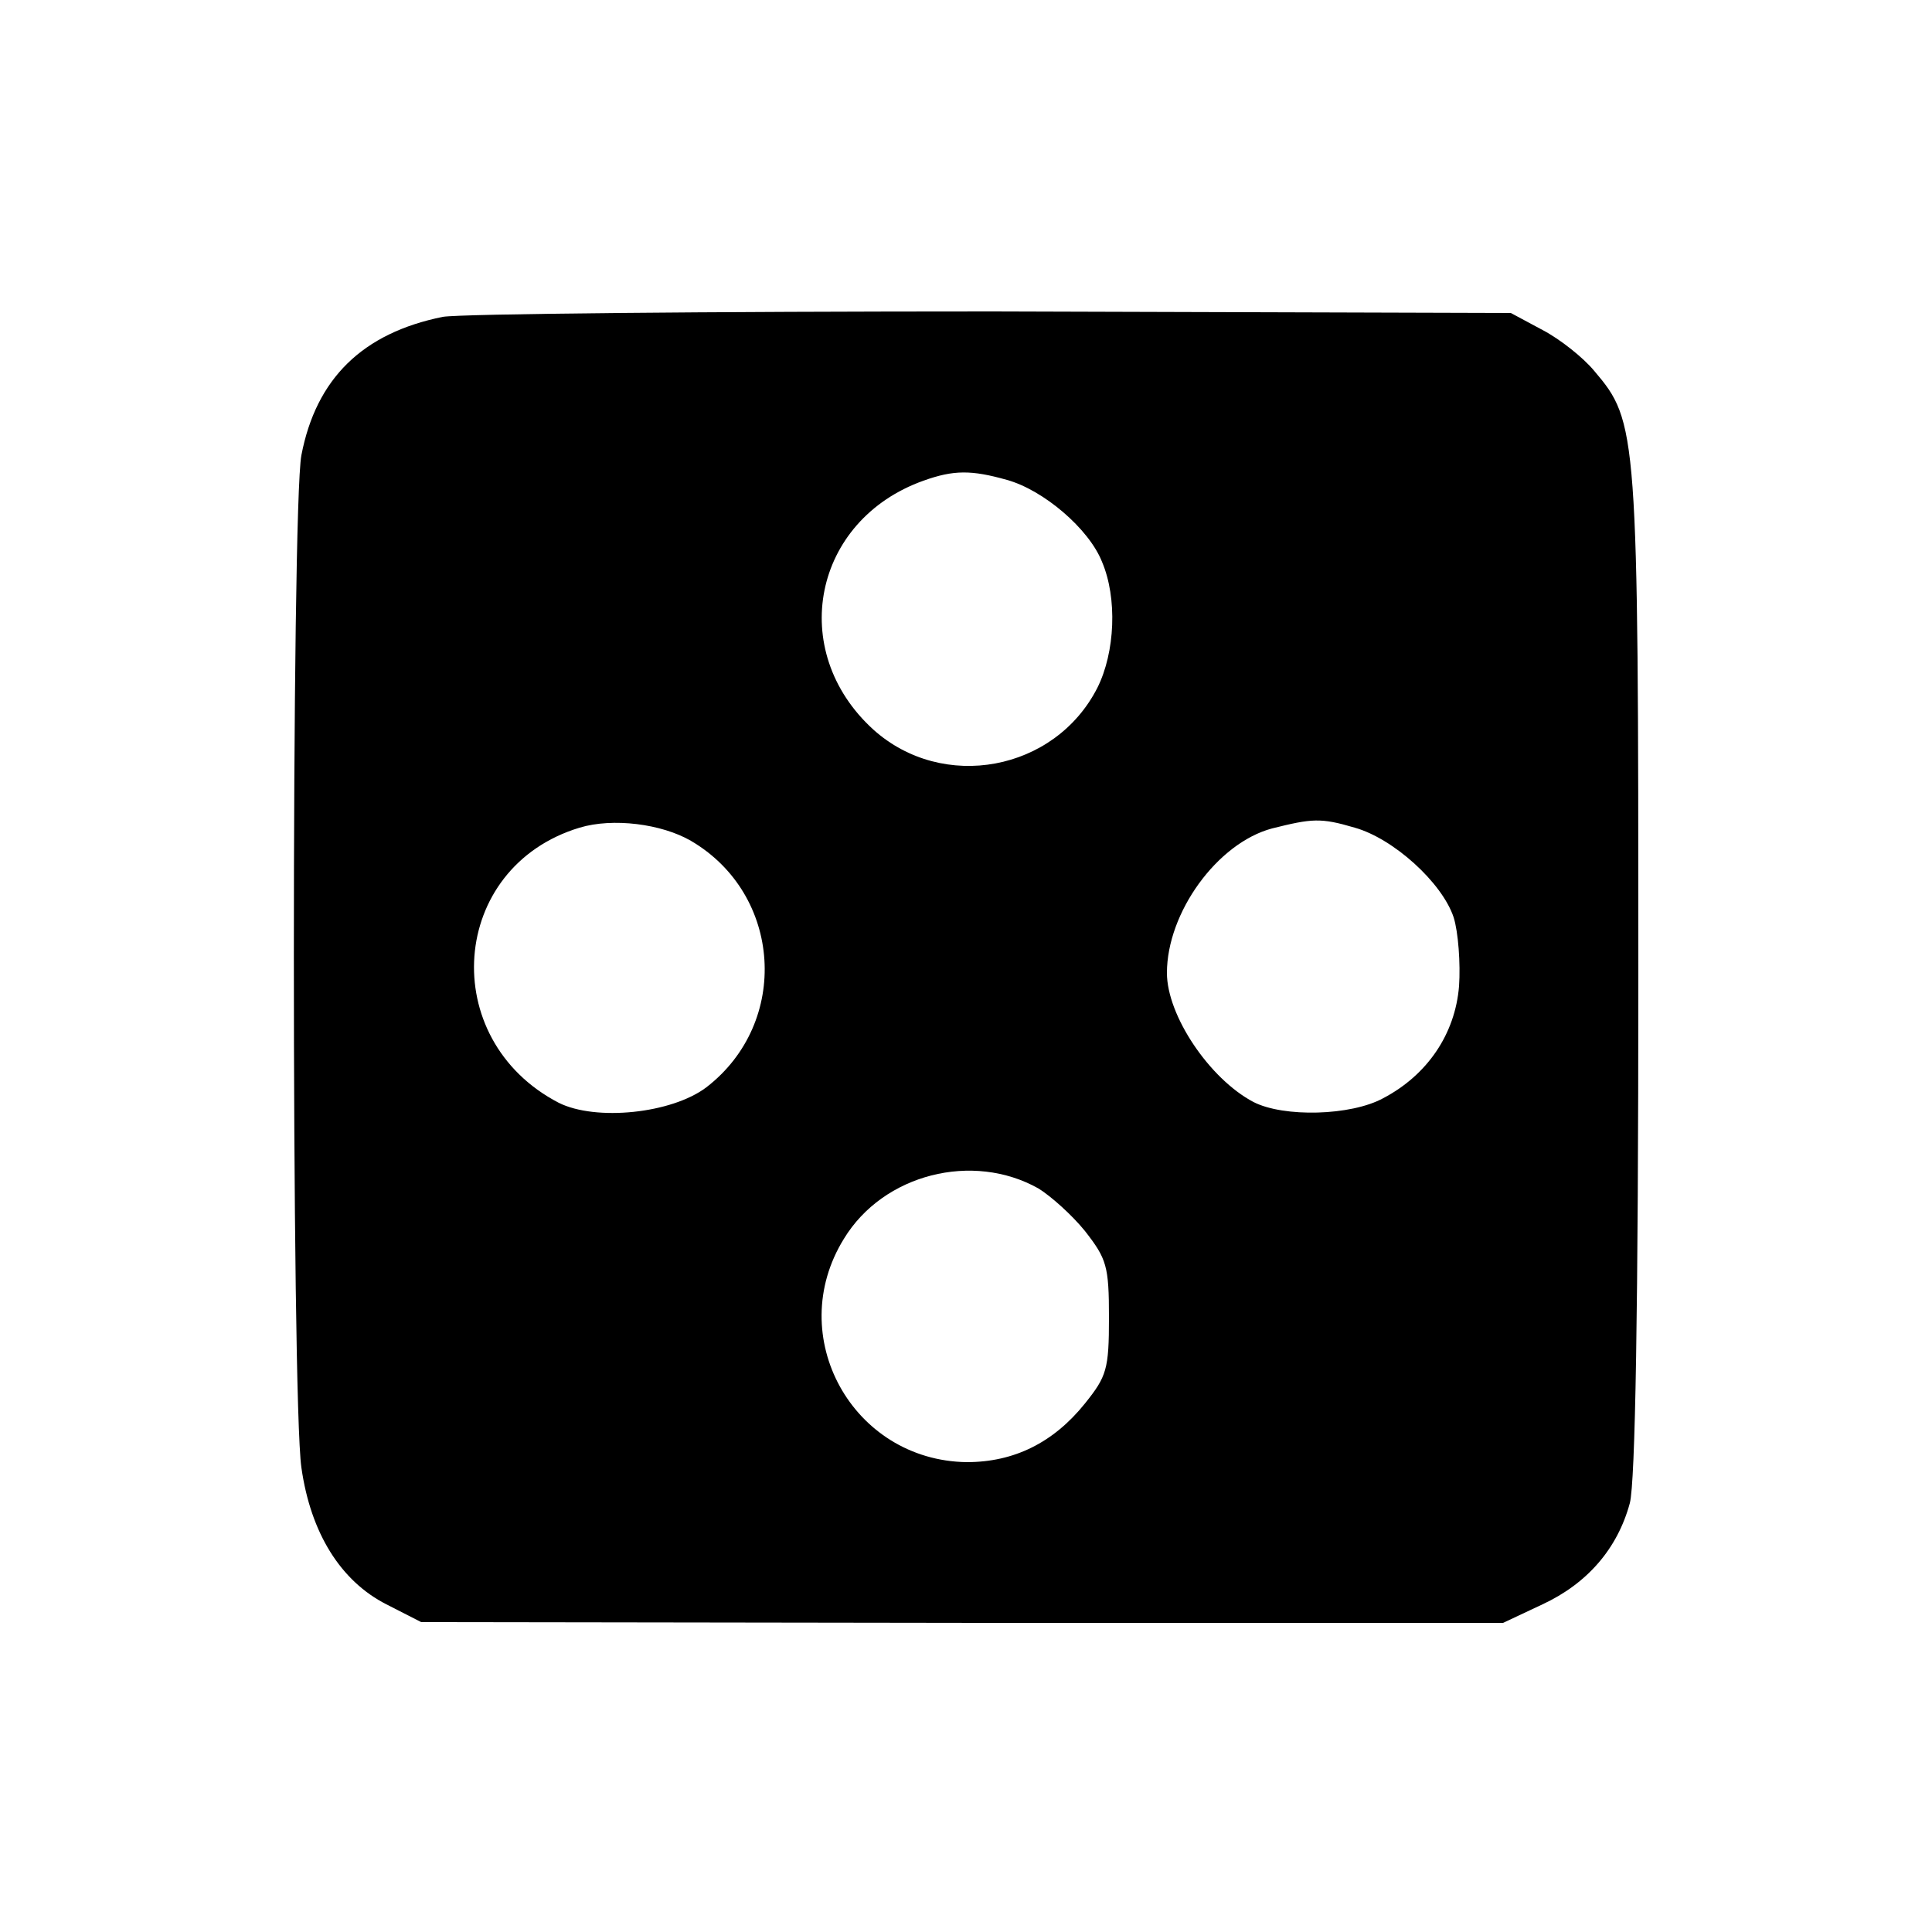
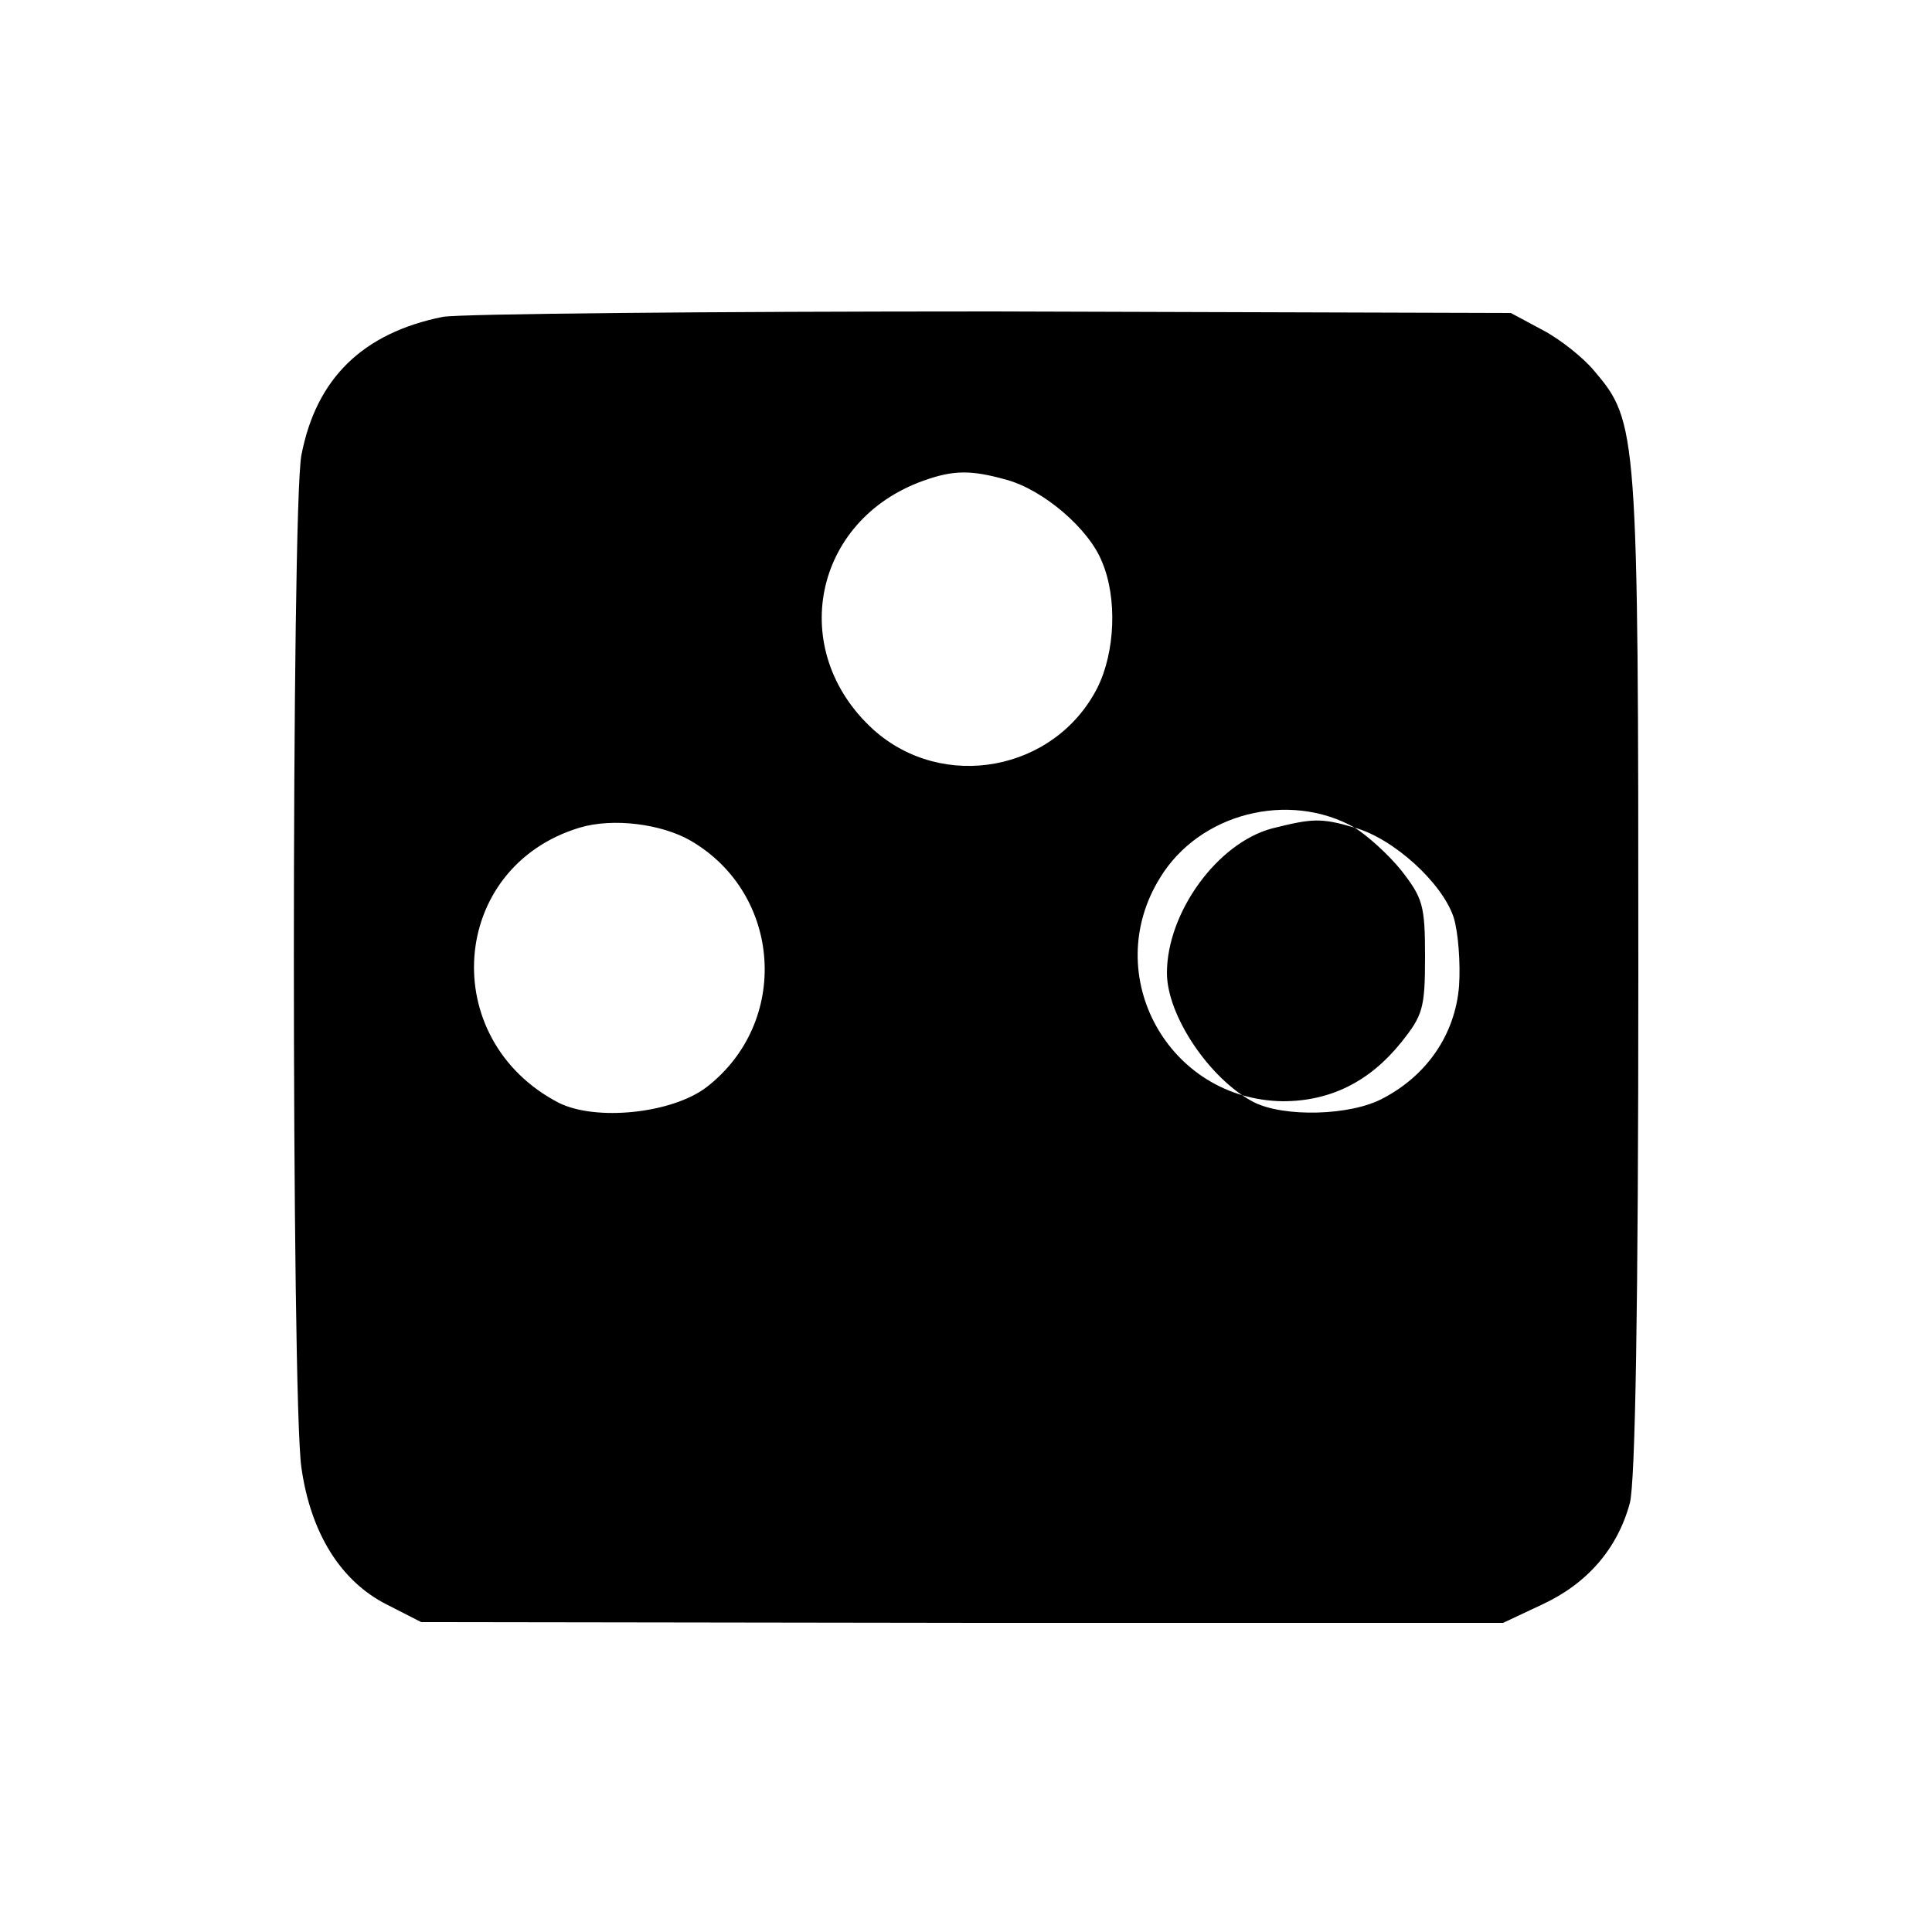
<svg xmlns="http://www.w3.org/2000/svg" version="1.0" width="250pt" height="250pt" viewBox="0 0 250 250" preserveAspectRatio="xMidYMid meet">
  <g transform="translate(0,250) scale(0.1,-0.1)" fill="#000000" stroke="none">
-     <path d="M573 2090 c-104 -21 -164 -80 -183 -179 -13 -68 -13 -1221 0 -1310 12 -85 51 -147 110 -177 l45 -23 700 -1 700 0 51 24 c58 27 97 72 113 131 7 27 11 250 11 686 0 703 -1 713 -57 779 -14 17 -44 41 -67 53 l-41 22 -670 2 c-369 0 -689 -3 -712 -7z m730 -211 c47 -13 106 -63 123 -106 20 -47 17 -117 -6 -163 -55 -108 -200 -135 -290 -54 -112 102 -78 271 65 322 39 14 62 14 108 1z m-409 -467 c118 -69 129 -235 20 -319 -45 -34 -143 -44 -191 -20 -158 82 -142 305 27 356 43 13 106 5 144 -17z m859 17 c50 -14 113 -71 128 -116 6 -19 9 -60 7 -89 -5 -62 -41 -115 -98 -145 -42 -23 -129 -25 -168 -5 -57 30 -112 112 -112 167 0 78 65 168 136 187 52 13 63 14 107 1z m-409 -467 c16 -10 43 -34 60 -55 28 -36 31 -45 31 -112 0 -67 -3 -76 -31 -111 -41 -51 -92 -76 -153 -76 -148 2 -237 163 -159 289 51 84 167 113 252 65z" />
+     <path d="M573 2090 c-104 -21 -164 -80 -183 -179 -13 -68 -13 -1221 0 -1310 12 -85 51 -147 110 -177 l45 -23 700 -1 700 0 51 24 c58 27 97 72 113 131 7 27 11 250 11 686 0 703 -1 713 -57 779 -14 17 -44 41 -67 53 l-41 22 -670 2 c-369 0 -689 -3 -712 -7z m730 -211 c47 -13 106 -63 123 -106 20 -47 17 -117 -6 -163 -55 -108 -200 -135 -290 -54 -112 102 -78 271 65 322 39 14 62 14 108 1z m-409 -467 c118 -69 129 -235 20 -319 -45 -34 -143 -44 -191 -20 -158 82 -142 305 27 356 43 13 106 5 144 -17z m859 17 c50 -14 113 -71 128 -116 6 -19 9 -60 7 -89 -5 -62 -41 -115 -98 -145 -42 -23 -129 -25 -168 -5 -57 30 -112 112 -112 167 0 78 65 168 136 187 52 13 63 14 107 1z c16 -10 43 -34 60 -55 28 -36 31 -45 31 -112 0 -67 -3 -76 -31 -111 -41 -51 -92 -76 -153 -76 -148 2 -237 163 -159 289 51 84 167 113 252 65z" />
  </g>
</svg>